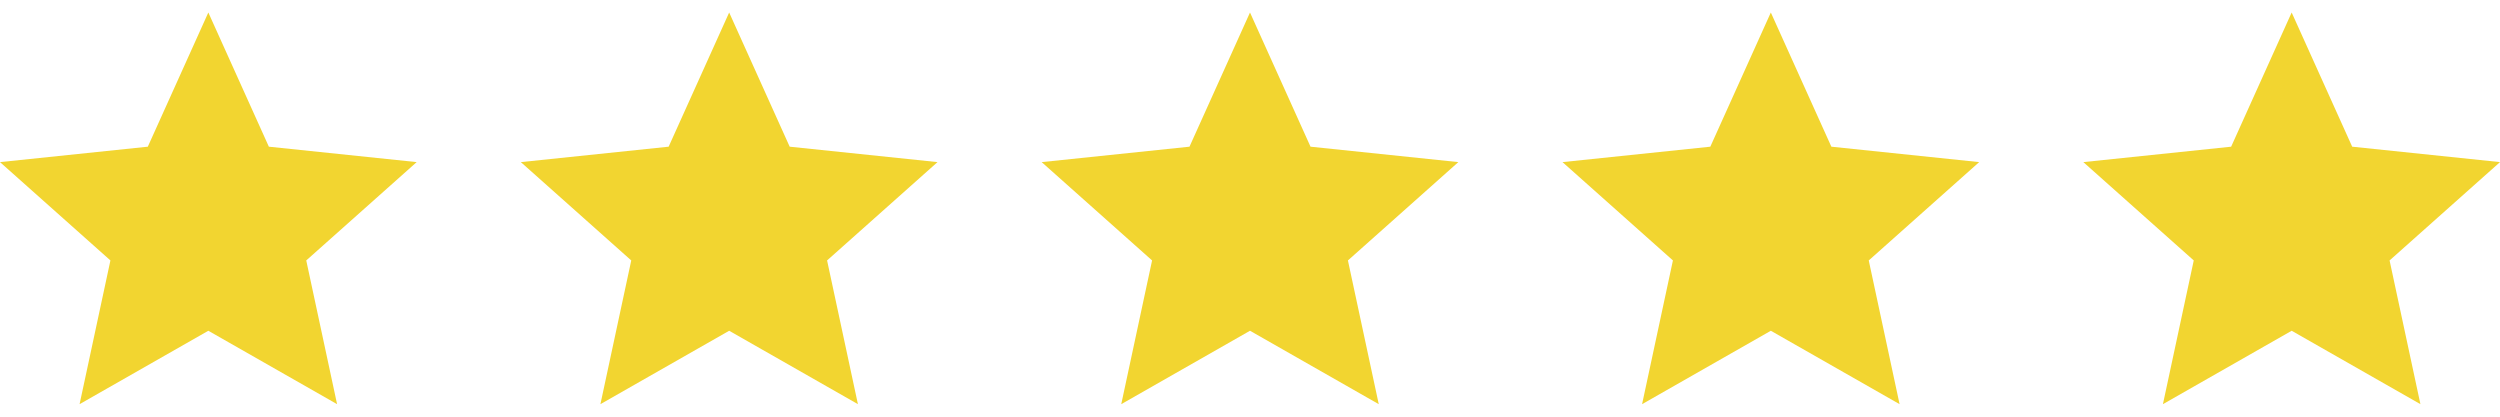
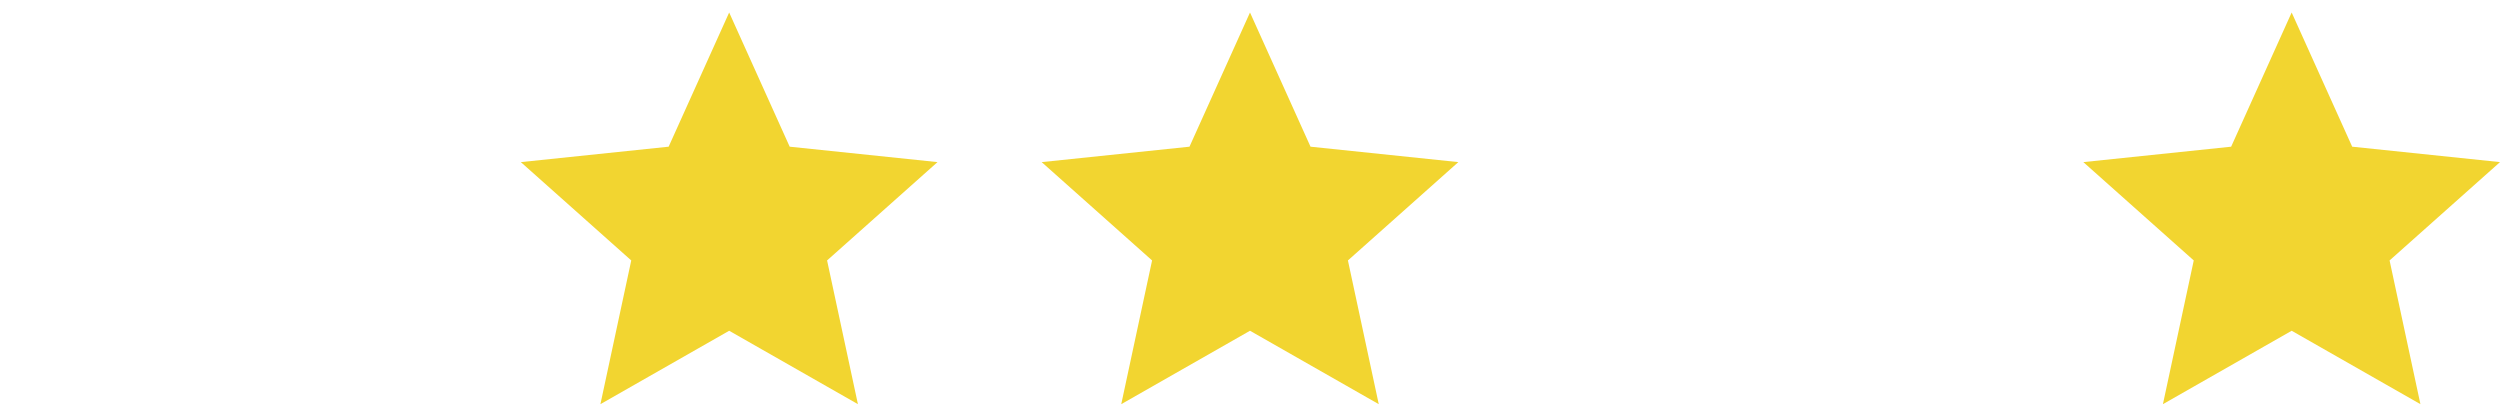
<svg xmlns="http://www.w3.org/2000/svg" width="96" height="16" viewBox="0 0 96 16" fill="none">
  <g clip-path="url(#clip0_1827_1327)">
-     <path d="M8 0.48L10.324 5.633L16 6.225L11.76 10.001L12.944 15.52L8 12.701L3.056 15.52L4.24 10.001L0 6.225L5.676 5.633L8 0.48Z" fill="#F2D530" />
-   </g>
+     </g>
  <g clip-path="url(#clip1_1827_1327)">
    <path d="M28 0.48L30.324 5.633L36 6.225L31.76 10.001L32.944 15.52L28 12.701L23.056 15.52L24.24 10.001L20 6.225L25.676 5.633L28 0.48Z" fill="#F2D530" />
  </g>
  <g clip-path="url(#clip2_1827_1327)">
    <path d="M48 0.48L50.324 5.633L56 6.225L51.76 10.001L52.944 15.52L48 12.701L43.056 15.52L44.24 10.001L40 6.225L45.676 5.633L48 0.48Z" fill="#F2D530" />
  </g>
  <g clip-path="url(#clip3_1827_1327)">
    <path d="M68 0.48L70.324 5.633L76 6.225L71.76 10.001L72.944 15.52L68 12.701L63.056 15.52L64.24 10.001L60 6.225L65.676 5.633L68 0.48Z" fill="#F2D530" />
  </g>
  <g clip-path="url(#clip4_1827_1327)">
    <path d="M88 0.48L90.324 5.633L96 6.225L91.76 10.001L92.944 15.52L88 12.701L83.056 15.52L84.24 10.001L80 6.225L85.676 5.633L88 0.48Z" fill="#F2D530" />
  </g>
  <defs>
    <clipPath id="clip0_1827_1327">
      <rect width="16" height="16" fill="white" />
    </clipPath>
    <clipPath id="clip1_1827_1327">
      <rect width="16" height="16" fill="white" transform="translate(20)" />
    </clipPath>
    <clipPath id="clip2_1827_1327">
      <rect width="16" height="16" fill="white" transform="translate(40)" />
    </clipPath>
    <clipPath id="clip3_1827_1327">
-       <rect width="16" height="16" fill="white" transform="translate(60)" />
-     </clipPath>
+       </clipPath>
    <clipPath id="clip4_1827_1327">
      <rect width="16" height="16" fill="white" transform="translate(80)" />
    </clipPath>
  </defs>
</svg>